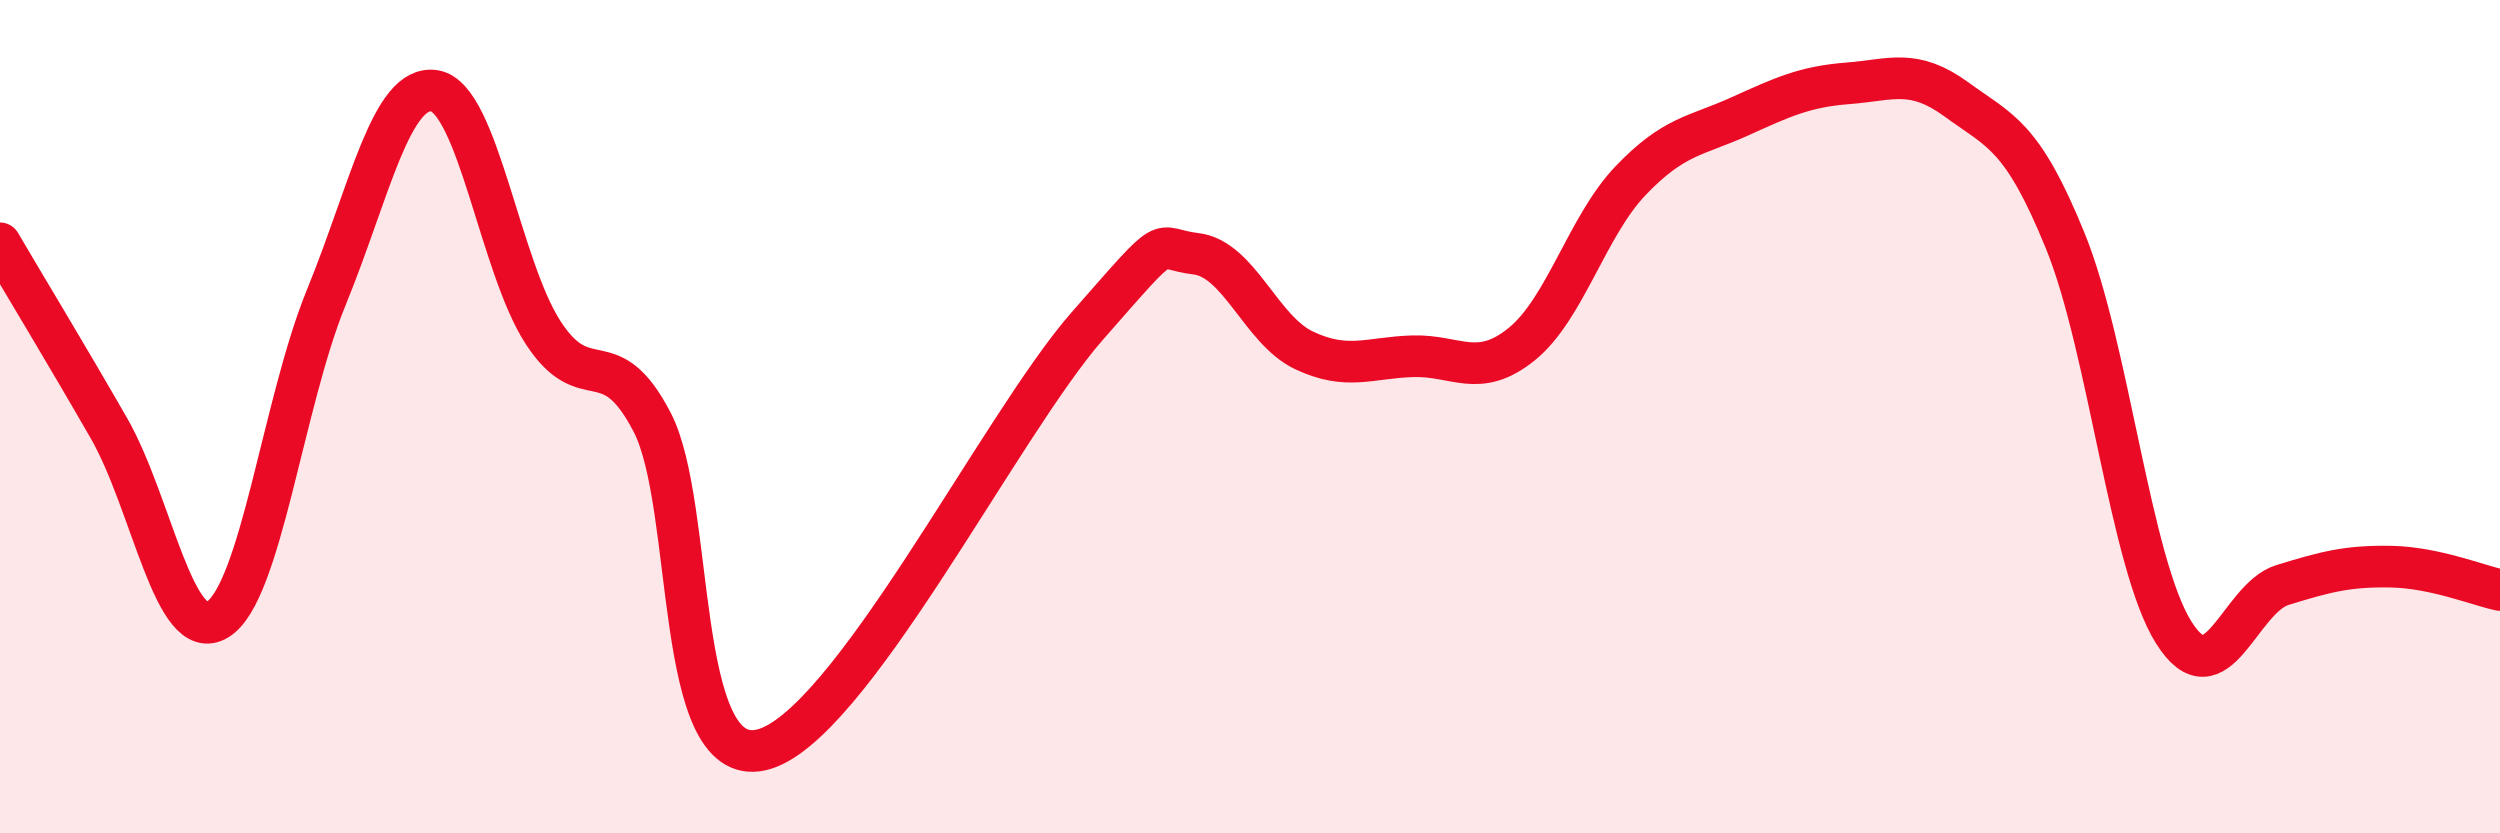
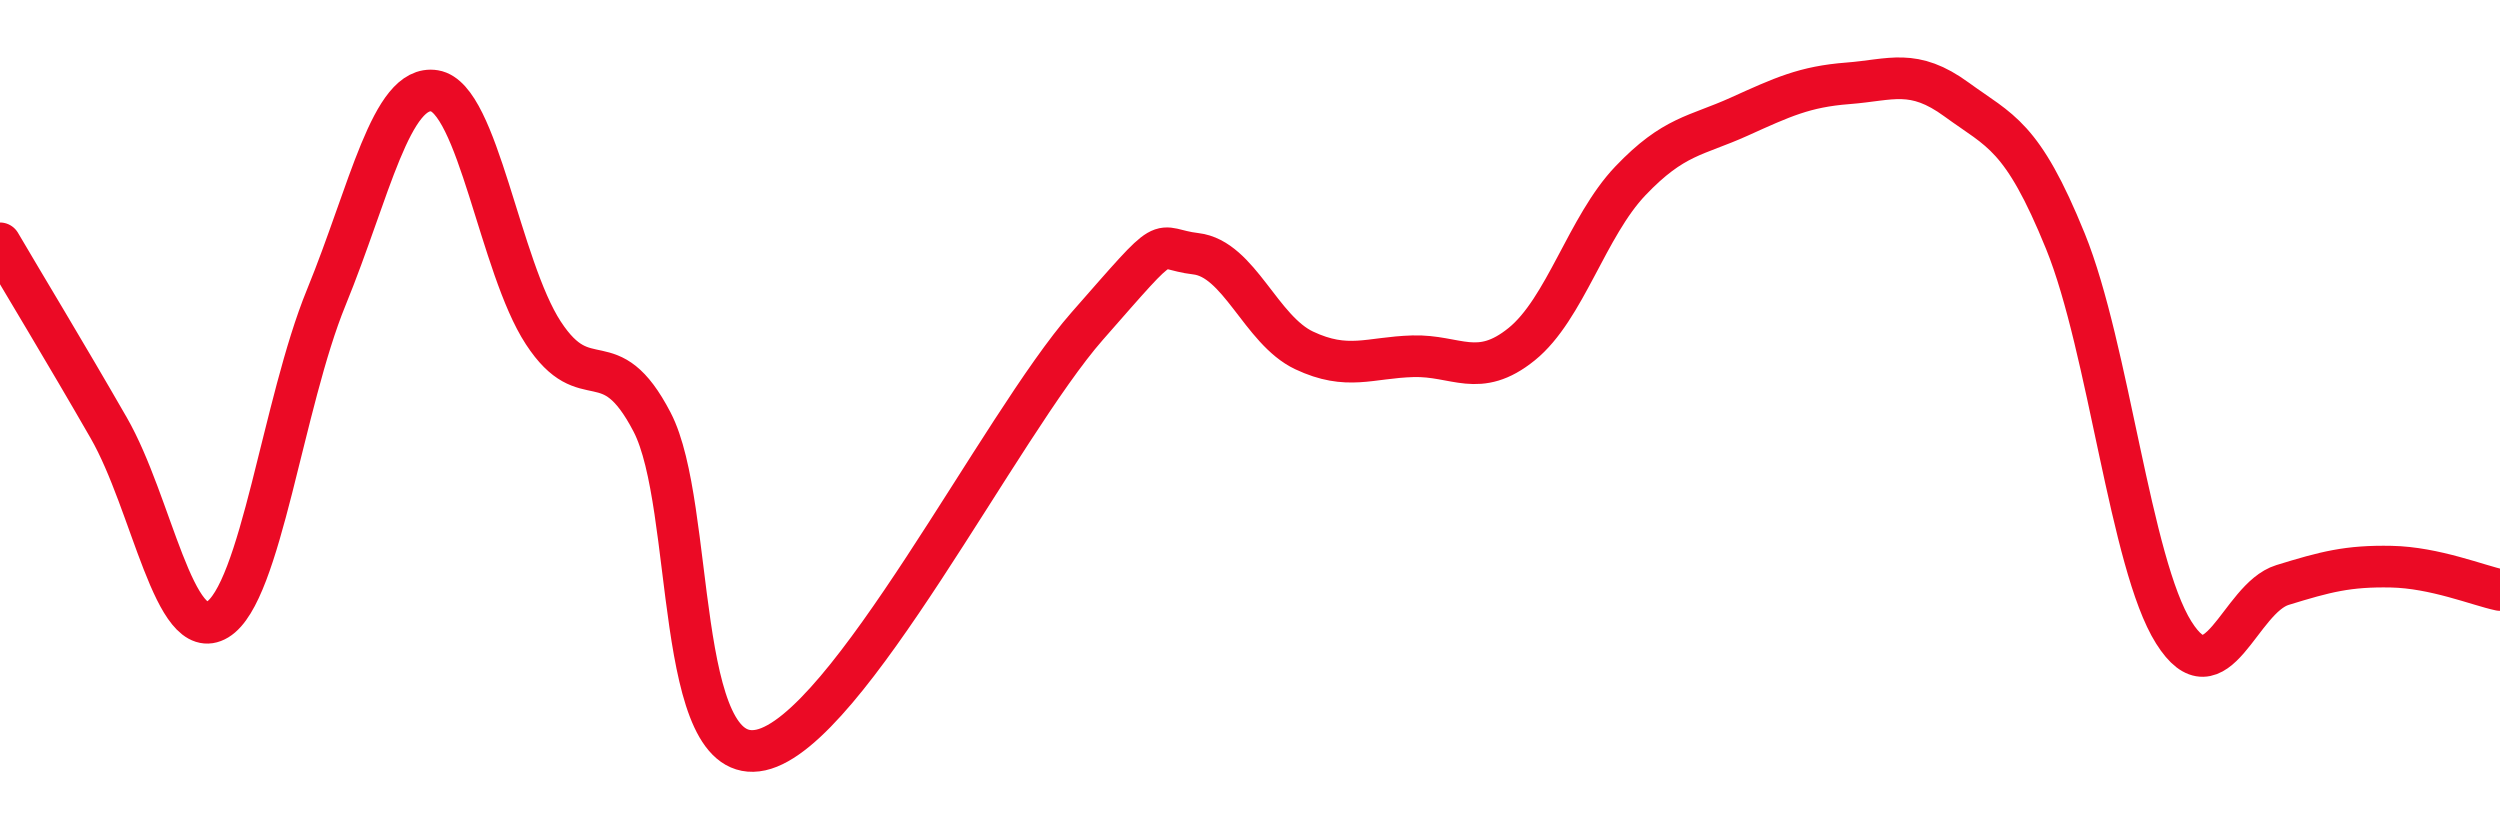
<svg xmlns="http://www.w3.org/2000/svg" width="60" height="20" viewBox="0 0 60 20">
-   <path d="M 0,5.84 C 0.52,6.73 1.57,8.46 2.61,10.27 C 3.65,12.08 4.18,15.5 5.22,14.87 C 6.26,14.24 6.79,9.68 7.83,7.14 C 8.87,4.6 9.39,2.01 10.43,2.18 C 11.47,2.35 12,6.4 13.04,7.99 C 14.08,9.58 14.61,8.13 15.65,10.13 C 16.69,12.13 16.17,18.46 18.26,18 C 20.35,17.54 24,10.21 26.09,7.83 C 28.18,5.45 27.66,5.97 28.7,6.09 C 29.74,6.21 30.26,7.92 31.3,8.41 C 32.34,8.9 32.87,8.58 33.91,8.55 C 34.95,8.52 35.48,9.1 36.52,8.26 C 37.56,7.42 38.09,5.43 39.13,4.34 C 40.17,3.25 40.7,3.27 41.74,2.8 C 42.78,2.33 43.31,2.08 44.35,2 C 45.39,1.92 45.92,1.63 46.96,2.39 C 48,3.15 48.53,3.23 49.57,5.79 C 50.61,8.35 51.13,13.53 52.17,15.18 C 53.21,16.83 53.74,14.36 54.78,14.04 C 55.82,13.72 56.35,13.58 57.39,13.6 C 58.43,13.62 59.48,14.05 60,14.16L60 20L0 20Z" fill="#EB0A25" opacity="0.1" stroke-linecap="round" stroke-linejoin="round" />
  <path d="M 0,5.84 C 0.52,6.73 1.57,8.46 2.61,10.27 C 3.65,12.08 4.18,15.5 5.22,14.87 C 6.26,14.24 6.79,9.68 7.83,7.14 C 8.87,4.6 9.39,2.01 10.43,2.18 C 11.47,2.35 12,6.4 13.04,7.99 C 14.08,9.58 14.61,8.13 15.65,10.13 C 16.69,12.13 16.17,18.46 18.26,18 C 20.35,17.54 24,10.21 26.09,7.83 C 28.18,5.45 27.66,5.97 28.7,6.09 C 29.74,6.21 30.26,7.92 31.3,8.41 C 32.34,8.9 32.87,8.58 33.91,8.55 C 34.95,8.52 35.48,9.1 36.52,8.26 C 37.56,7.42 38.09,5.43 39.13,4.34 C 40.17,3.25 40.7,3.27 41.74,2.8 C 42.78,2.33 43.31,2.08 44.35,2 C 45.39,1.92 45.92,1.63 46.96,2.39 C 48,3.15 48.53,3.23 49.57,5.79 C 50.61,8.35 51.13,13.53 52.17,15.18 C 53.21,16.83 53.74,14.36 54.78,14.04 C 55.82,13.72 56.35,13.58 57.39,13.6 C 58.43,13.62 59.48,14.05 60,14.16" stroke="#EB0A25" stroke-width="1" fill="none" stroke-linecap="round" stroke-linejoin="round" />
</svg>